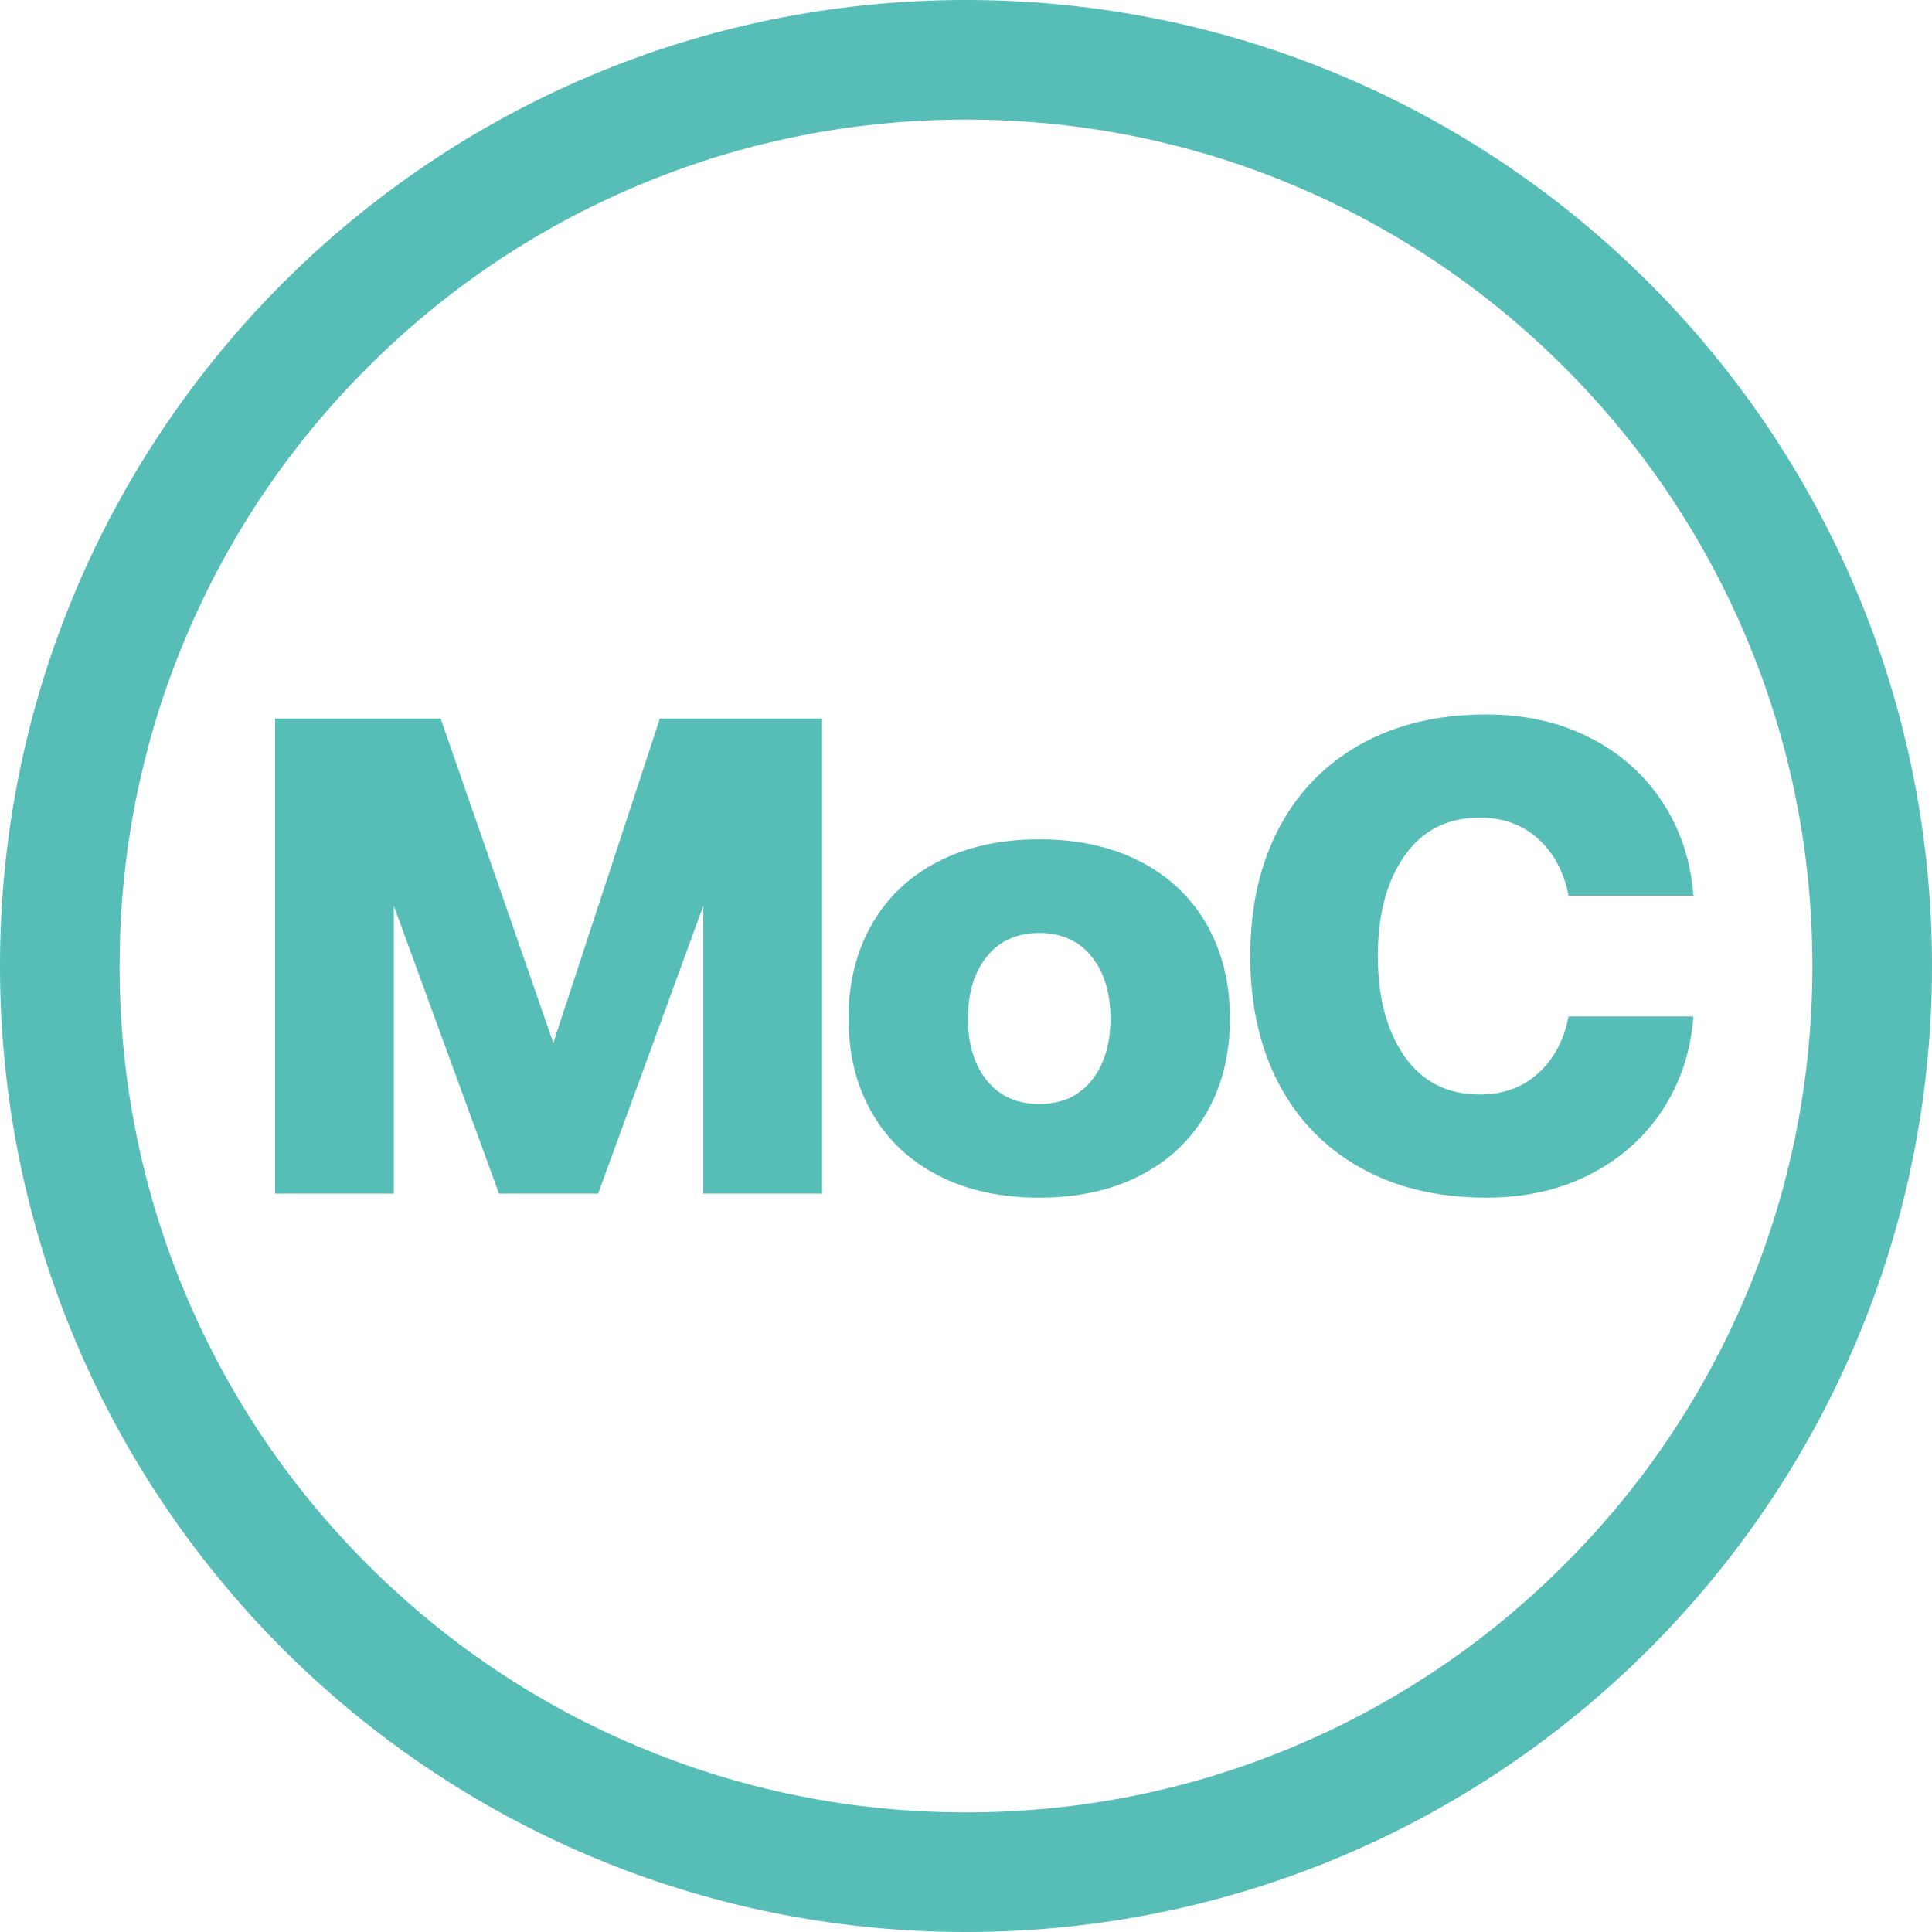
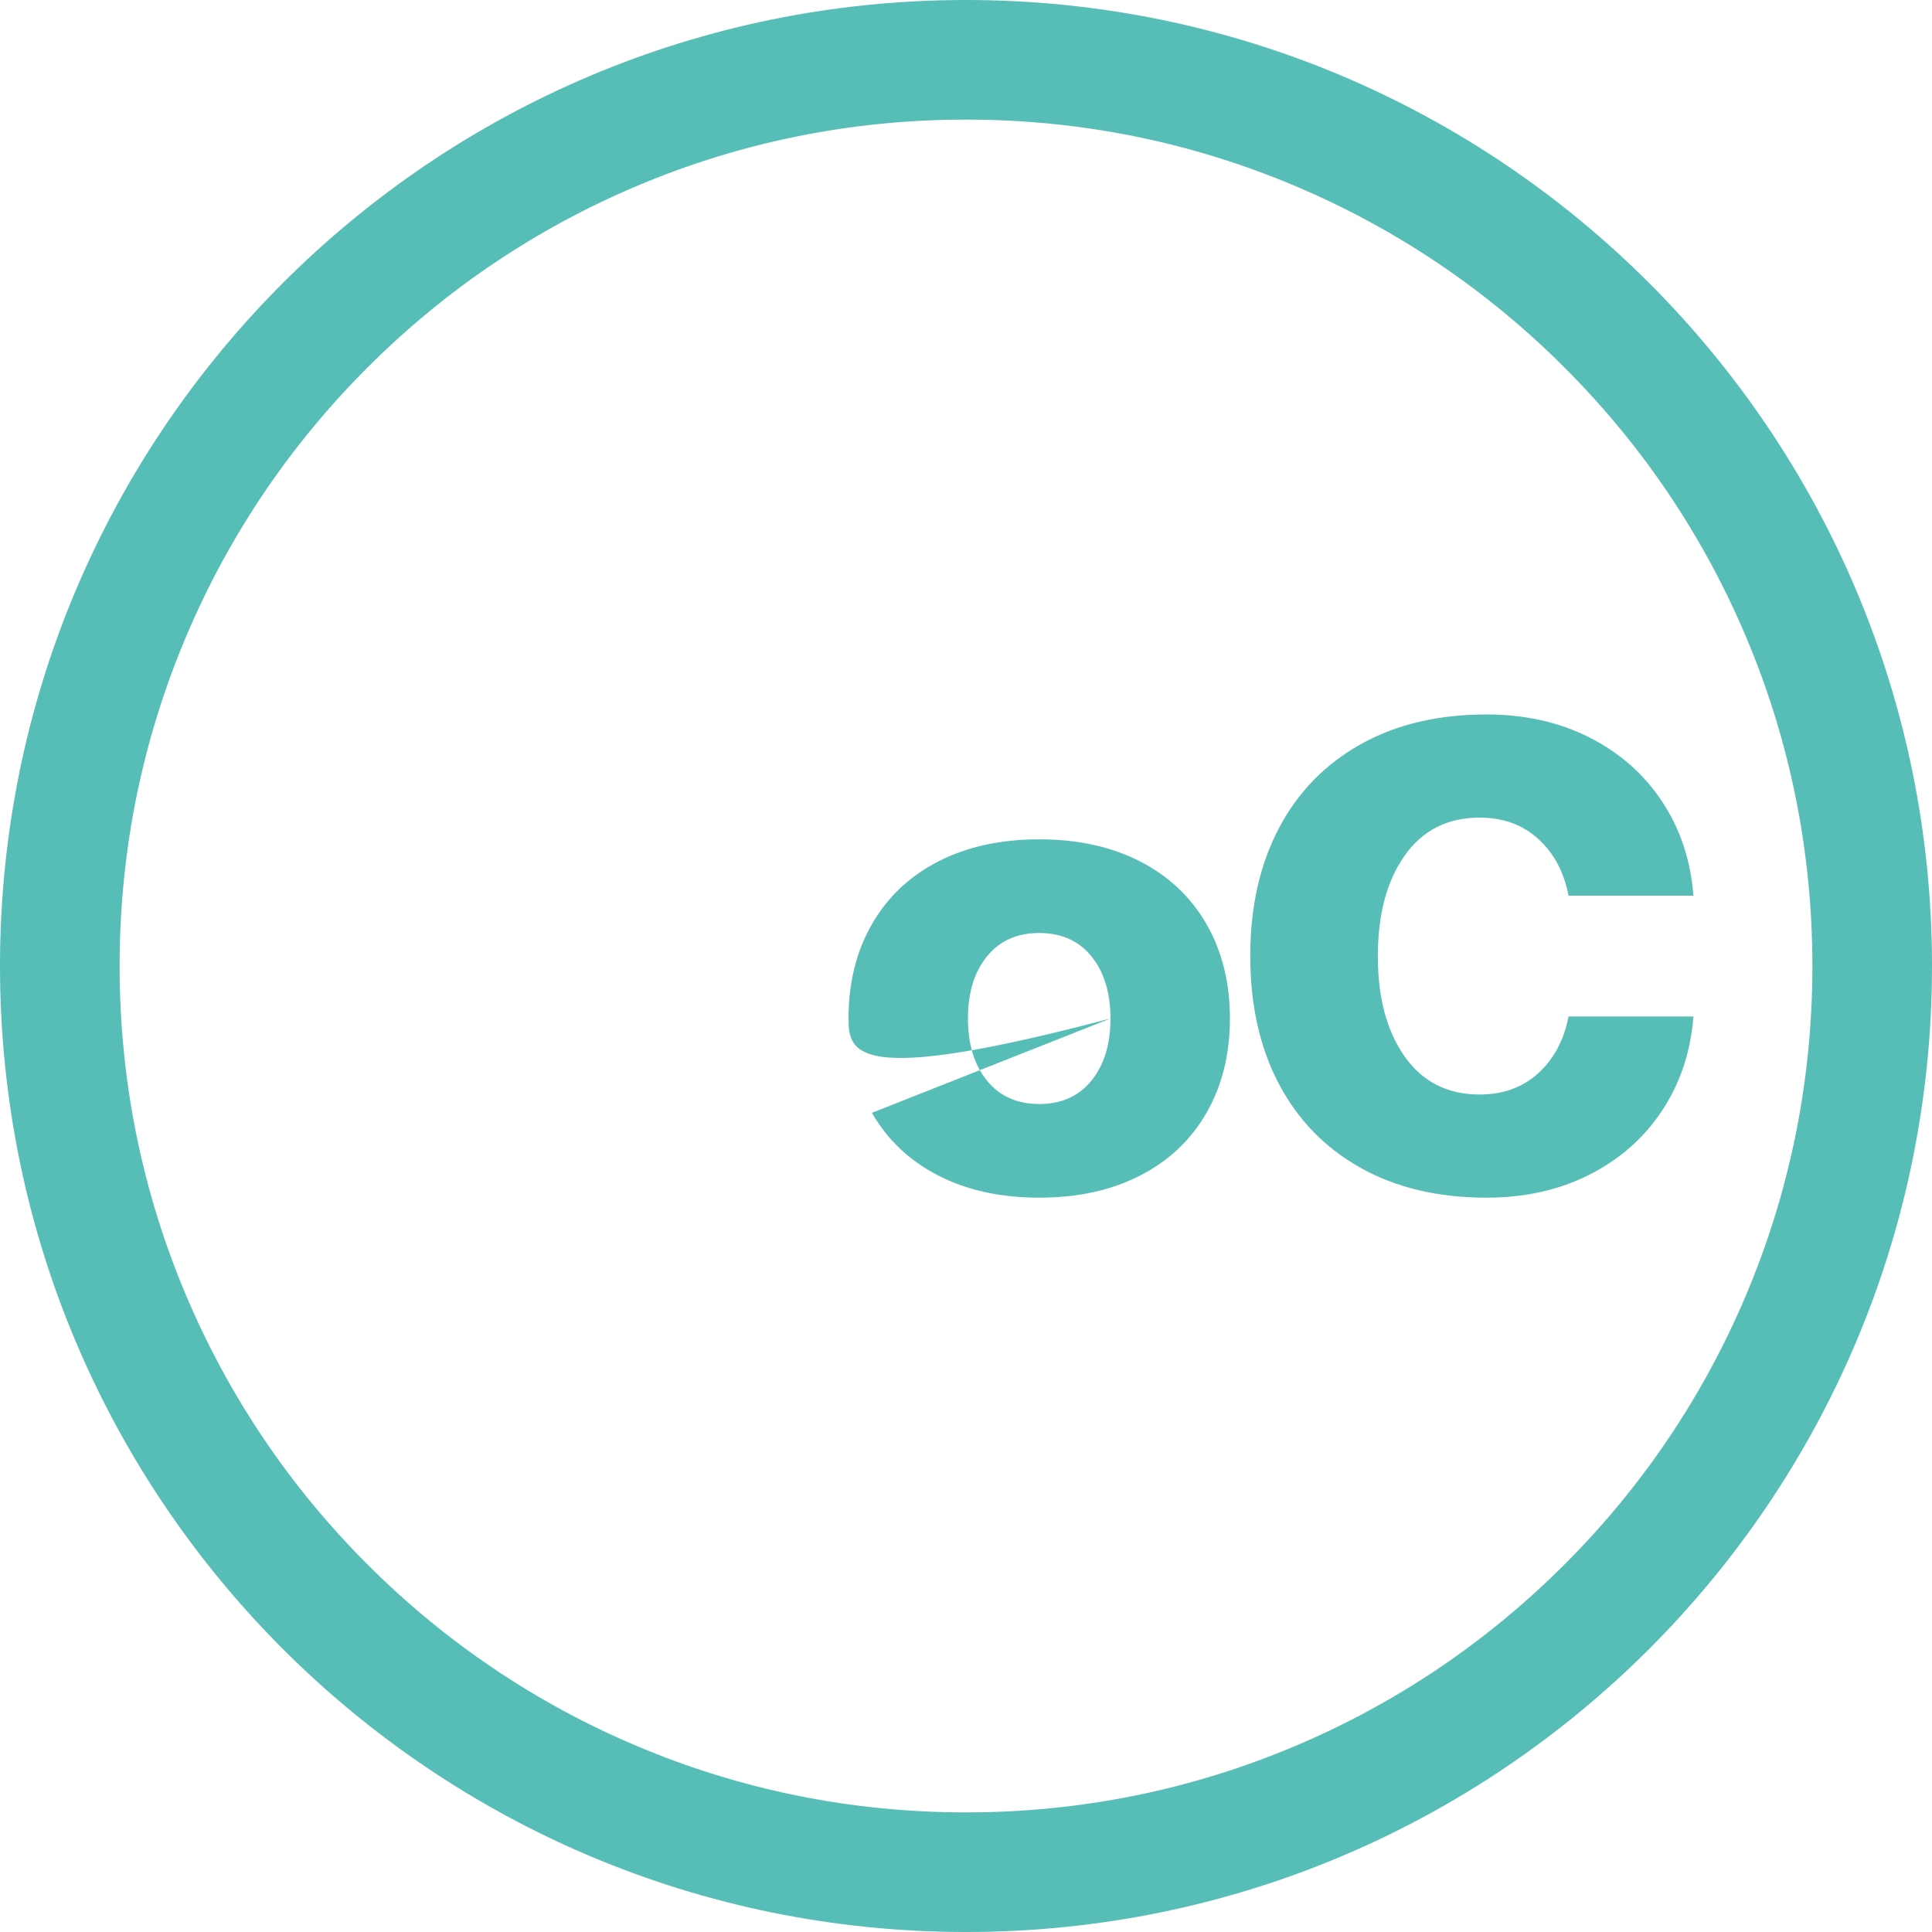
<svg xmlns="http://www.w3.org/2000/svg" width="256px" height="256px" viewBox="0 0 256 256" version="1.1">
  <title>MOC_Section</title>
  <g id="Desktop" stroke="none" stroke-width="1" fill="none" fill-rule="evenodd">
    <g id="MOC" transform="translate(-936, -266)" fill="#56BEB7">
      <g id="MOC_Section" transform="translate(936, 266)">
-         <polygon id="Fill-5" points="58.389 95.21 73.317 138.194 87.436 95.21 108.927 95.21 108.927 158.158 93.19 158.158 93.19 120.029 79.253 158.158 66.122 158.158 52.184 120.029 52.184 158.158 36.448 158.158 36.448 95.21" />
-         <path d="M147.143,134.957 C147.143,131.54 146.304,128.797 144.626,126.729 C142.947,124.66 140.639,123.627 137.701,123.627 C134.764,123.627 132.455,124.66 130.777,126.729 C129.098,128.797 128.258,131.54 128.258,134.957 C128.258,138.373 129.098,141.117 130.777,143.185 C132.455,145.254 134.764,146.287 137.701,146.287 C140.639,146.287 142.947,145.254 144.626,143.185 C146.304,141.117 147.143,138.373 147.143,134.957 M115.535,147.456 C113.466,143.86 112.433,139.693 112.433,134.957 C112.433,130.221 113.466,126.054 115.535,122.458 C117.603,118.86 120.54,116.088 124.347,114.139 C128.155,112.19 132.605,111.216 137.701,111.216 C142.797,111.216 147.248,112.19 151.056,114.139 C154.861,116.088 157.8,118.86 159.869,122.458 C161.935,126.054 162.97,130.221 162.97,134.957 C162.97,139.693 161.935,143.86 159.869,147.456 C157.8,151.054 154.861,153.826 151.056,155.775 C147.248,157.724 142.797,158.697 137.701,158.697 C132.605,158.697 128.155,157.724 124.347,155.775 C120.54,153.826 117.603,151.054 115.535,147.456" id="Fill-7" />
+         <path d="M147.143,134.957 C147.143,131.54 146.304,128.797 144.626,126.729 C142.947,124.66 140.639,123.627 137.701,123.627 C134.764,123.627 132.455,124.66 130.777,126.729 C129.098,128.797 128.258,131.54 128.258,134.957 C128.258,138.373 129.098,141.117 130.777,143.185 C132.455,145.254 134.764,146.287 137.701,146.287 C140.639,146.287 142.947,145.254 144.626,143.185 C146.304,141.117 147.143,138.373 147.143,134.957 C113.466,143.86 112.433,139.693 112.433,134.957 C112.433,130.221 113.466,126.054 115.535,122.458 C117.603,118.86 120.54,116.088 124.347,114.139 C128.155,112.19 132.605,111.216 137.701,111.216 C142.797,111.216 147.248,112.19 151.056,114.139 C154.861,116.088 157.8,118.86 159.869,122.458 C161.935,126.054 162.97,130.221 162.97,134.957 C162.97,139.693 161.935,143.86 159.869,147.456 C157.8,151.054 154.861,153.826 151.056,155.775 C147.248,157.724 142.797,158.697 137.701,158.697 C132.605,158.697 128.155,157.724 124.347,155.775 C120.54,153.826 117.603,151.054 115.535,147.456" id="Fill-7" />
        <path d="M180.279,98.627 C184.985,95.989 190.545,94.671 196.96,94.671 C202.056,94.671 206.612,95.69 210.628,97.728 C214.645,99.765 217.852,102.599 220.249,106.226 C222.649,109.852 224.026,114.003 224.386,118.679 L207.841,118.679 C207.242,115.563 205.906,113.06 203.84,111.171 C201.771,109.284 199.178,108.339 196.06,108.339 C191.804,108.339 188.492,110.017 186.124,113.375 C183.755,116.732 182.571,121.168 182.571,126.683 C182.571,132.199 183.755,136.636 186.124,139.993 C188.492,143.35 191.804,145.029 196.06,145.029 C199.178,145.029 201.771,144.085 203.84,142.195 C205.906,140.308 207.242,137.805 207.841,134.687 L224.386,134.687 C224.026,139.363 222.649,143.515 220.249,147.141 C217.852,150.769 214.645,153.601 210.628,155.639 C206.612,157.679 202.056,158.697 196.96,158.697 C190.545,158.697 184.985,157.378 180.279,154.74 C175.572,152.103 171.96,148.386 169.443,143.589 C166.925,138.793 165.666,133.158 165.666,126.683 C165.666,120.208 166.925,114.573 169.443,109.778 C171.96,104.982 175.572,101.265 180.279,98.627" id="Fill-9" />
        <path d="M128,0 C57.307,0 0,57.307 0,128 C0,198.691 57.307,256 128,256 C198.693,256 256,198.691 256,128 C256,57.307 198.693,0 128,0 M128,15.847 C143.145,15.847 157.832,18.811 171.652,24.658 C185.005,30.306 197.001,38.393 207.303,48.697 C217.607,58.999 225.694,70.993 231.342,84.348 C237.187,98.168 240.151,112.855 240.151,128 C240.151,143.145 237.187,157.832 231.342,171.652 C225.694,185.005 217.607,197.001 207.303,207.303 C197.001,217.605 185.005,225.694 171.652,231.342 C157.832,237.187 143.145,240.151 128,240.151 C112.855,240.151 98.168,237.187 84.348,231.342 C70.995,225.694 58.999,217.605 48.697,207.303 C38.393,197.001 30.306,185.005 24.658,171.652 C18.813,157.832 15.849,143.145 15.849,128 C15.849,112.855 18.813,98.168 24.658,84.348 C30.306,70.993 38.393,58.999 48.697,48.697 C58.999,38.393 70.995,30.306 84.348,24.658 C98.168,18.811 112.855,15.847 128,15.847" id="Fill-11" />
      </g>
    </g>
  </g>
</svg>